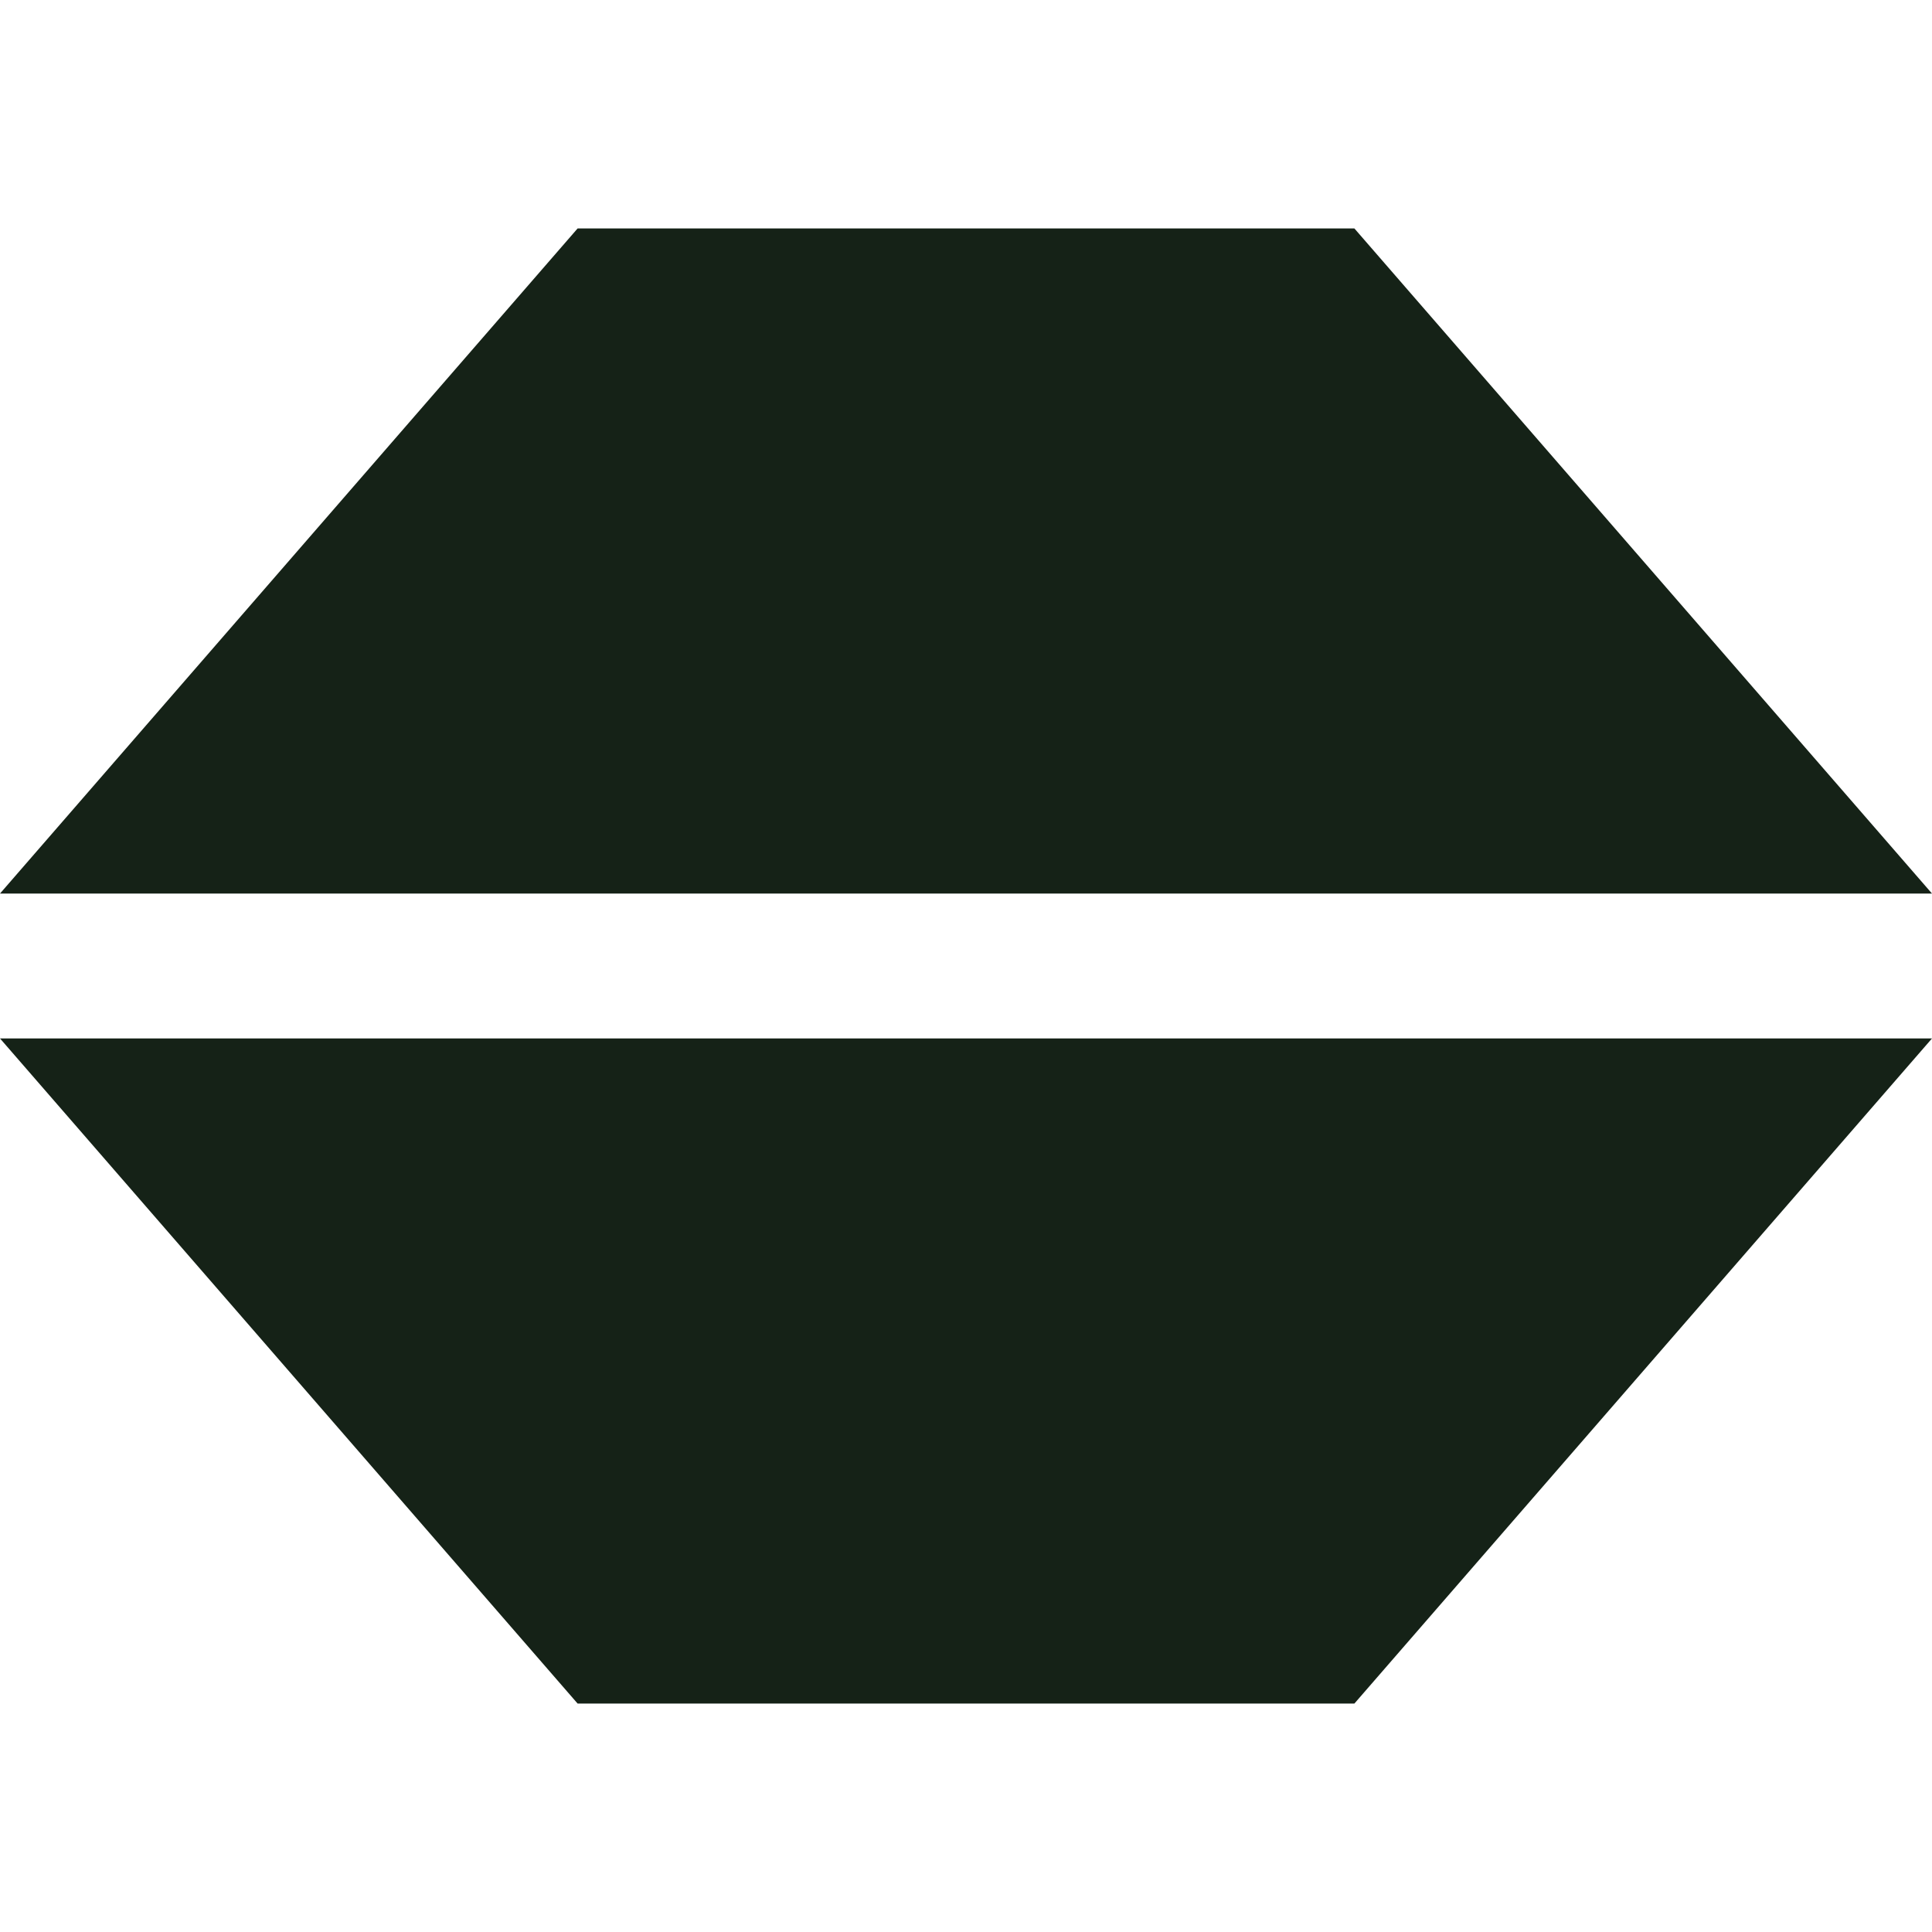
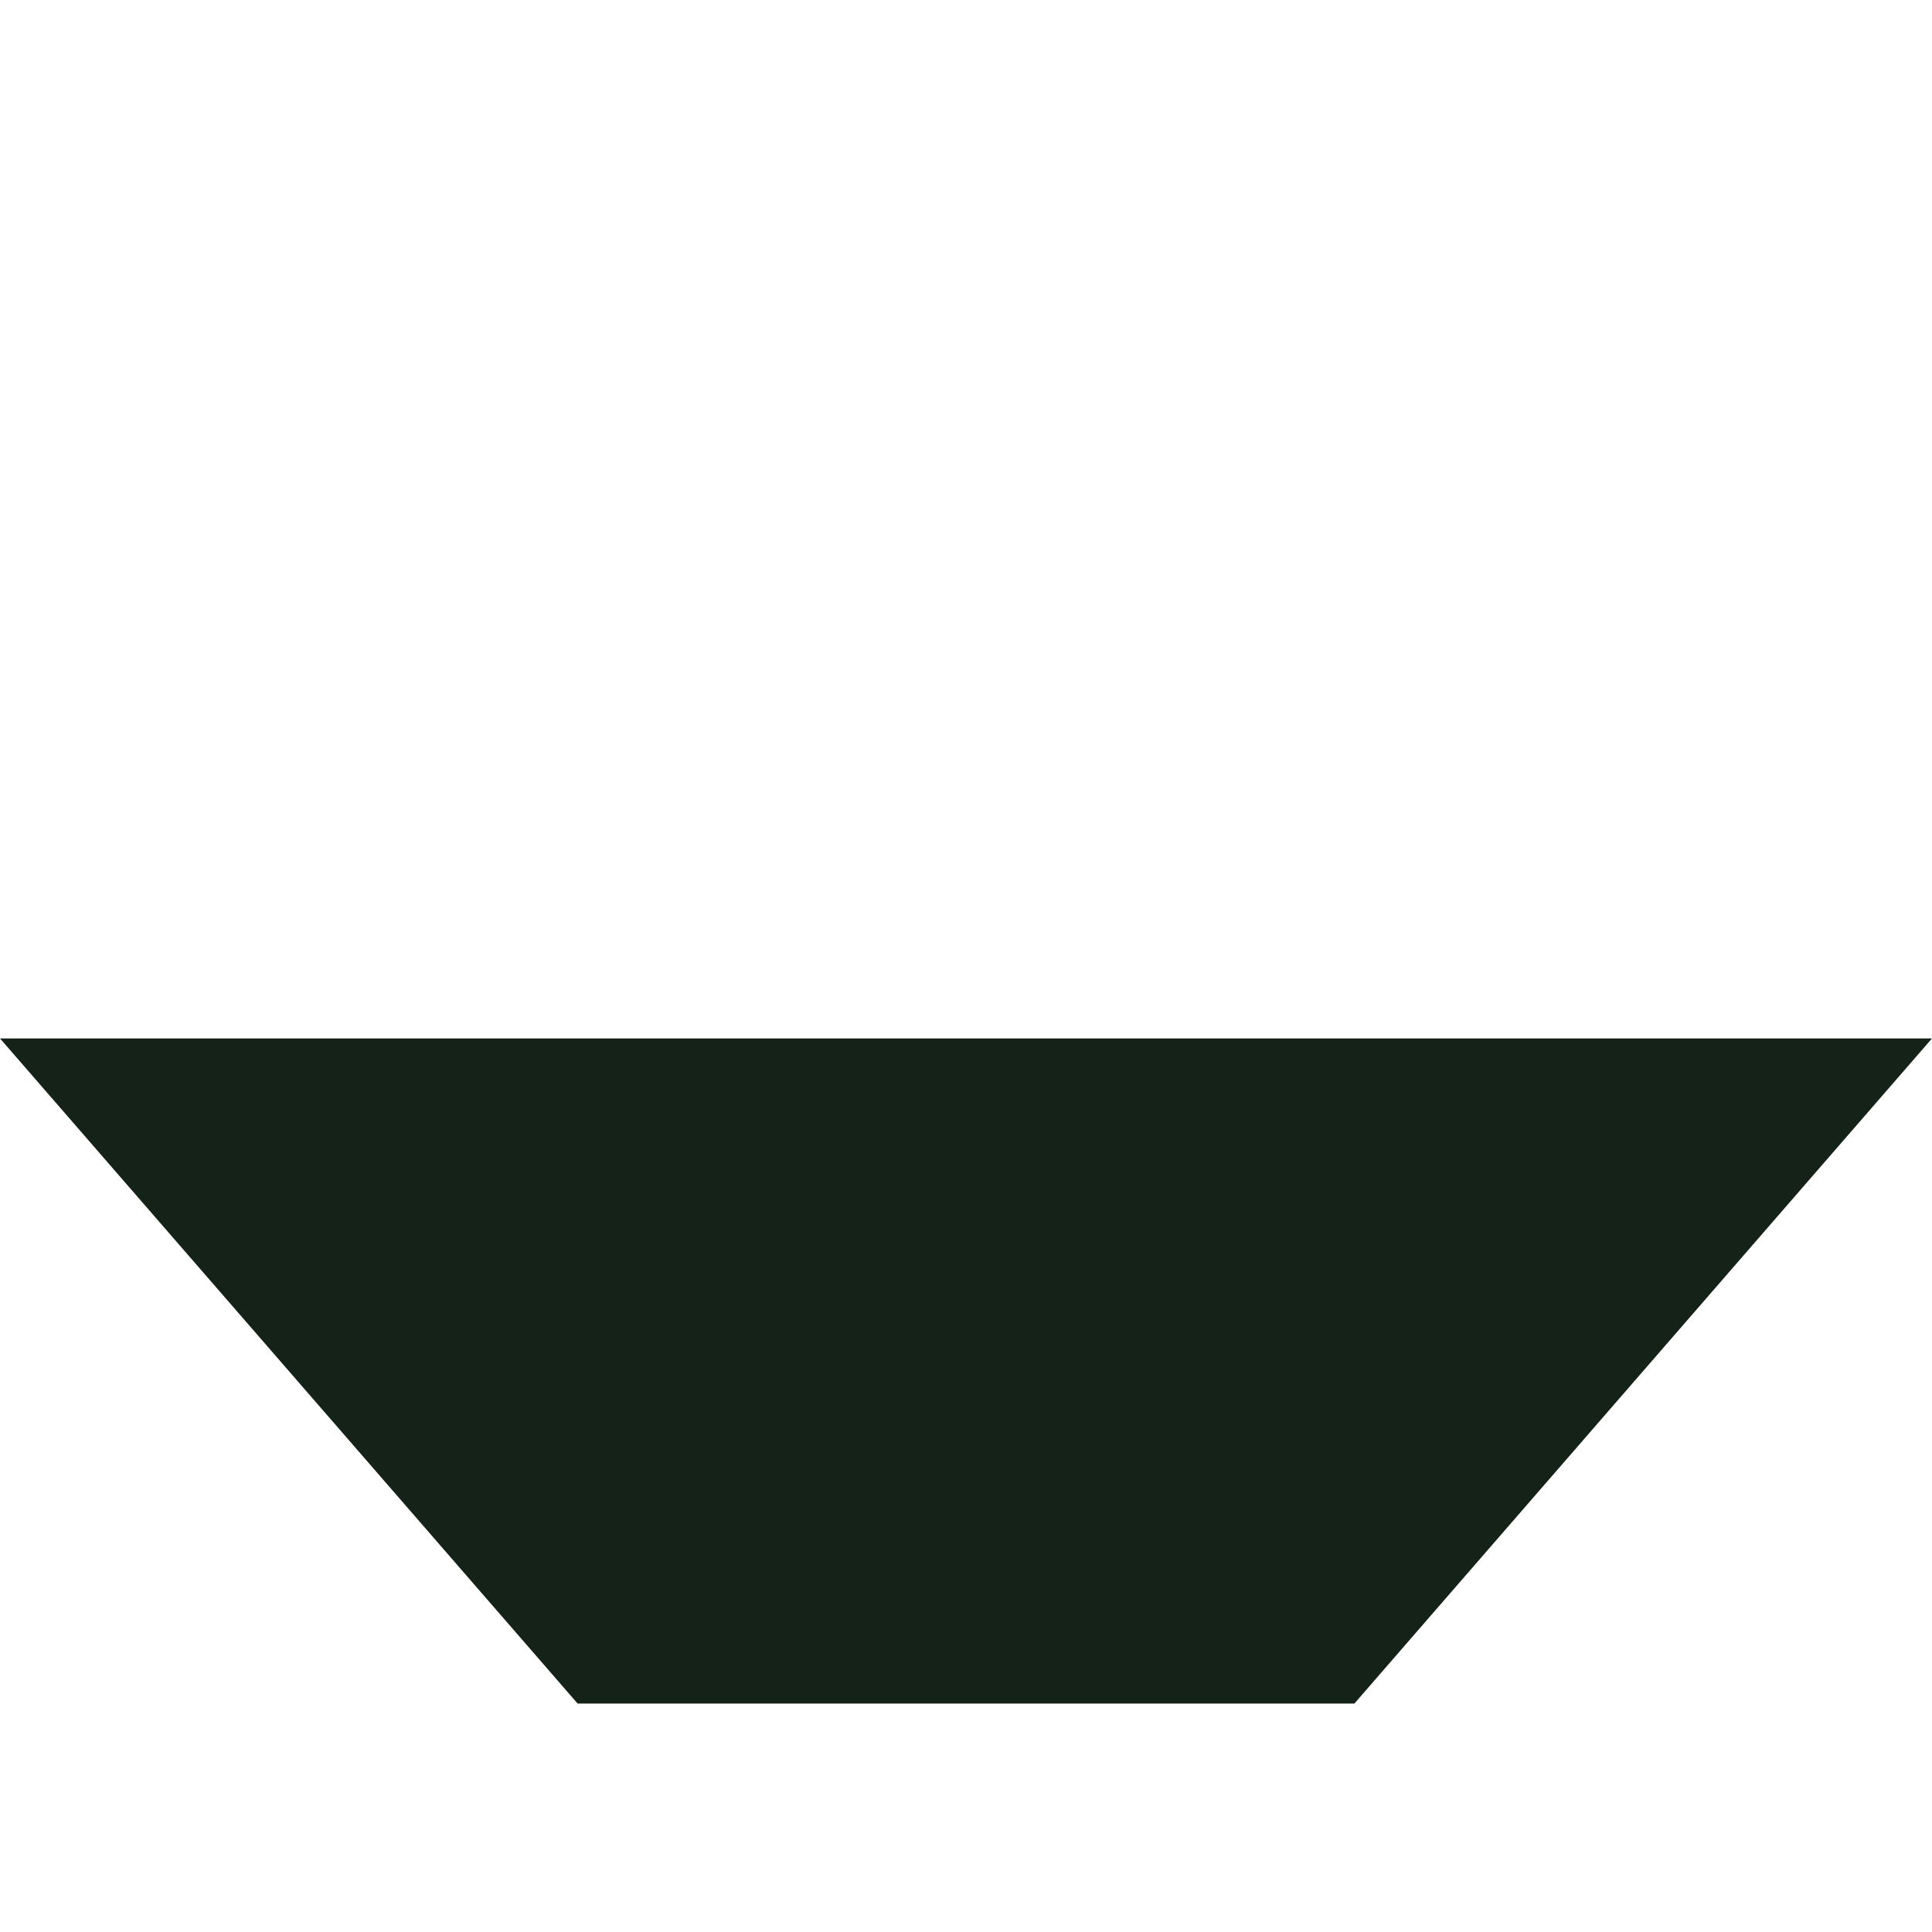
<svg xmlns="http://www.w3.org/2000/svg" version="1.1" id="_x32_" x="0px" y="0px" viewBox="0 0 512 512" style="width: 256px; height: 256px; opacity: 1;" xml:space="preserve">
  <style type="text/css">
	.st0{fill:#4B4B4B;}
</style>
  <g>
    <polygon class="st0" points="153.073,451.46 358.927,451.46 512,275.196 0,275.196  " style="fill: rgb(21, 34, 23);" />
-     <polygon class="st0" points="358.927,60.54 153.073,60.54 0,236.803 512,236.803  " style="fill: rgb(21, 34, 23);" />
  </g>
</svg>